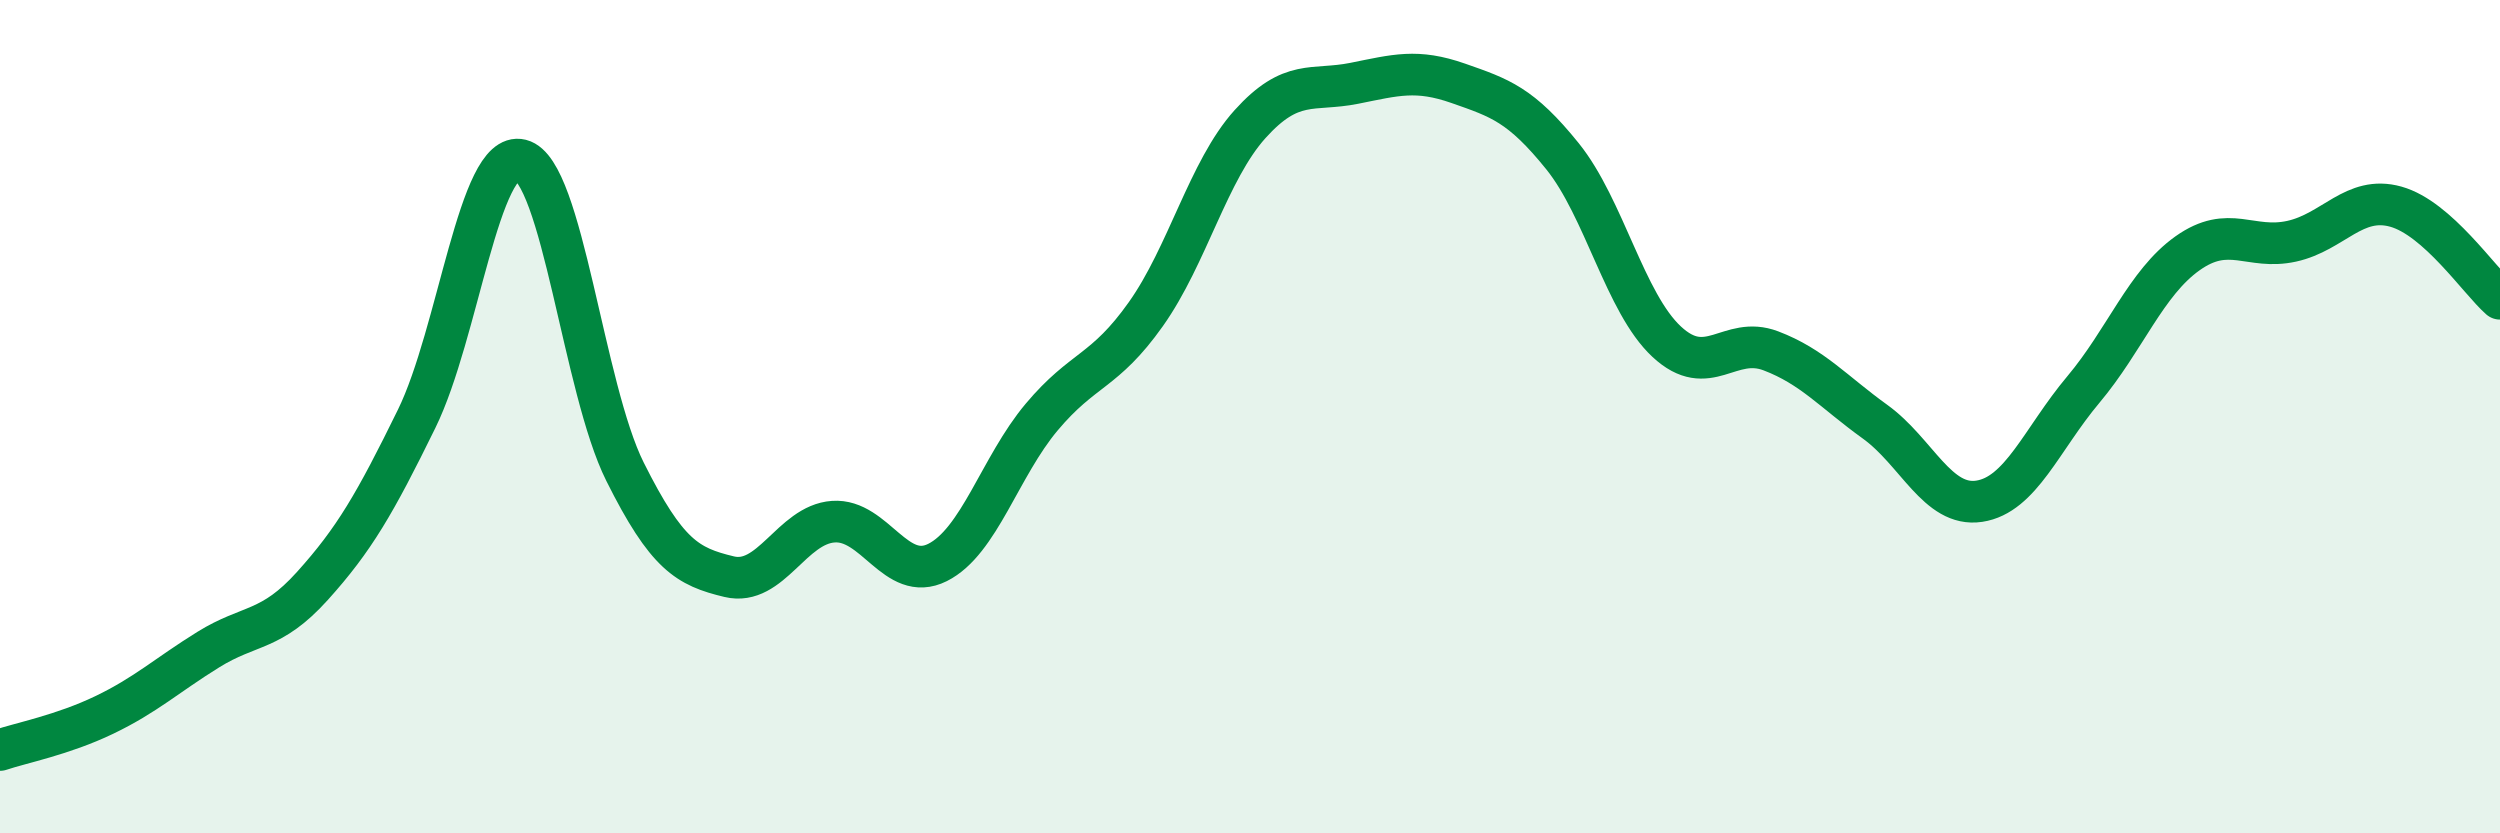
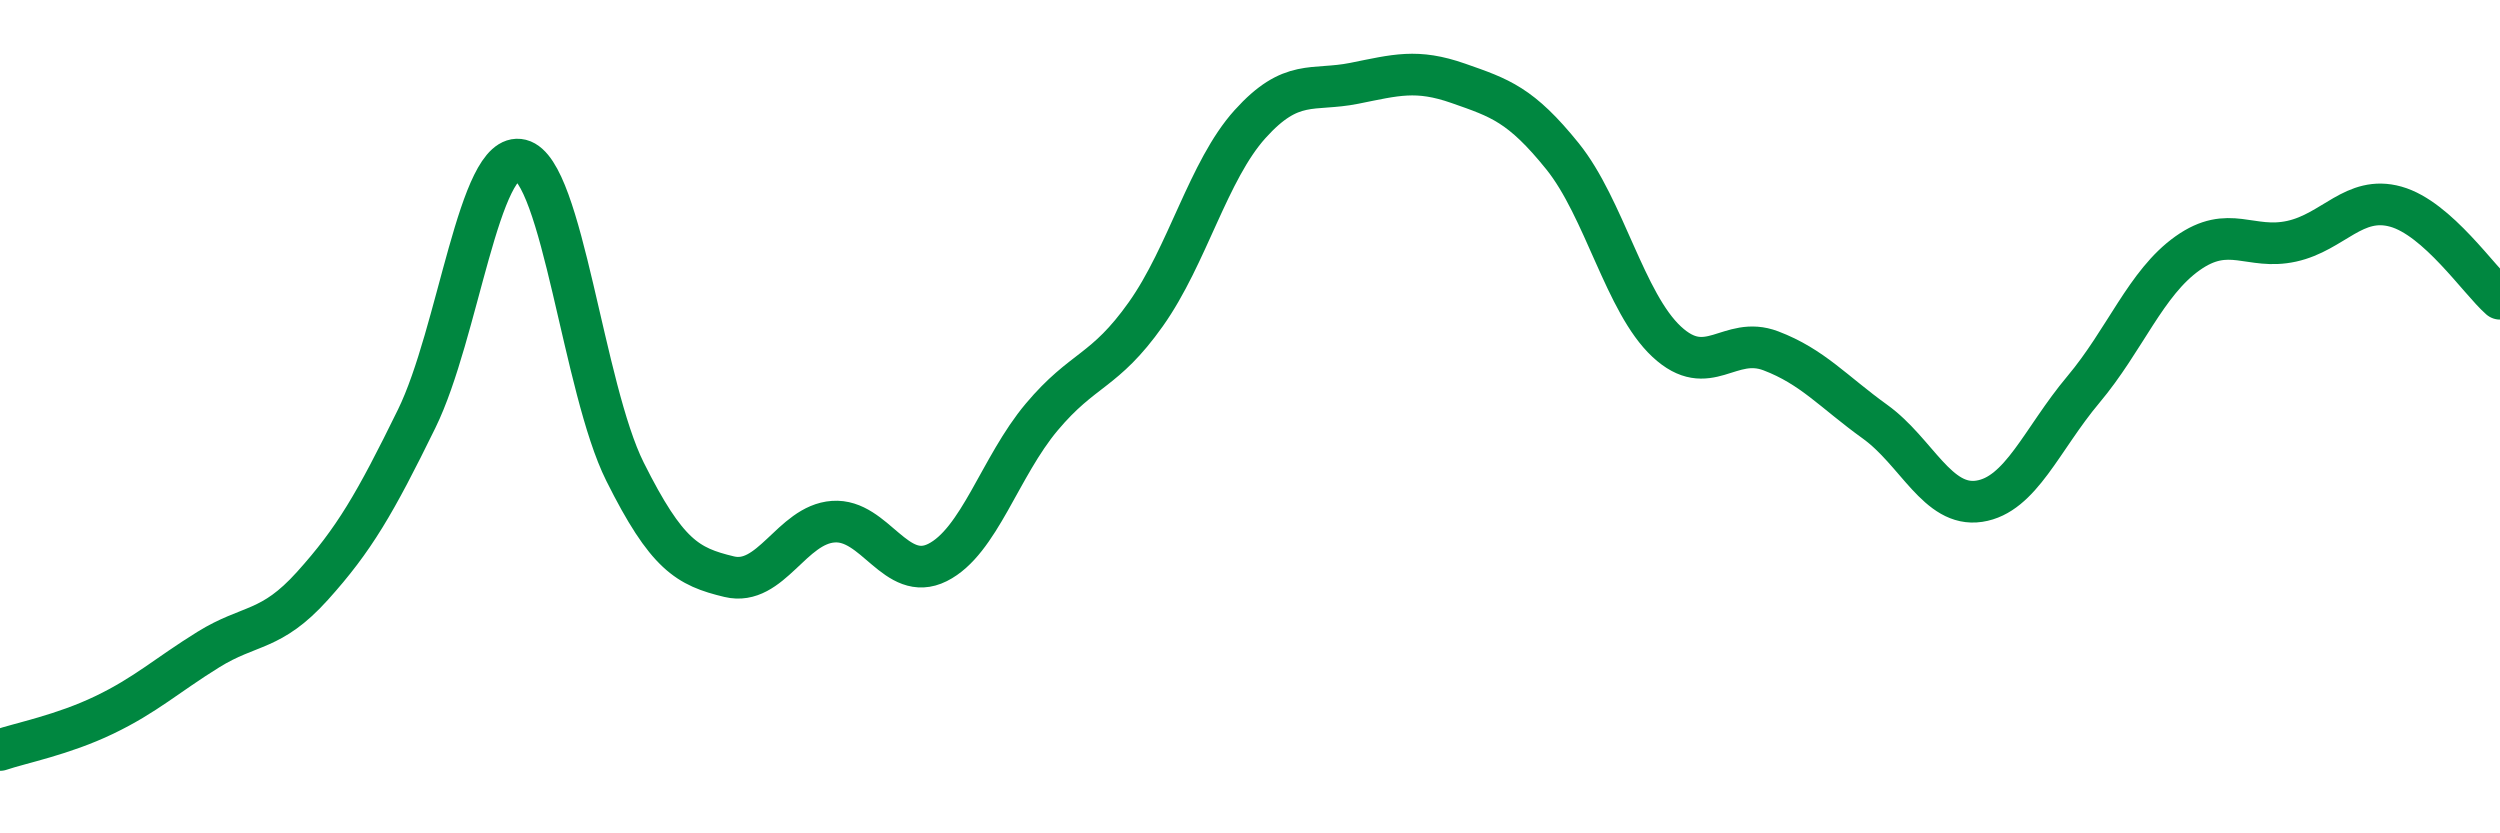
<svg xmlns="http://www.w3.org/2000/svg" width="60" height="20" viewBox="0 0 60 20">
-   <path d="M 0,18 C 0.5,17.83 1.5,17.64 2.5,17.16 C 3.5,16.68 4,16.21 5,15.59 C 6,14.97 6.5,15.17 7.5,14.06 C 8.5,12.95 9,12.09 10,10.05 C 11,8.01 11.5,3.59 12.5,3.84 C 13.5,4.09 14,9.32 15,11.32 C 16,13.32 16.5,13.6 17.5,13.84 C 18.5,14.08 19,12.59 20,12.52 C 21,12.45 21.5,14 22.5,13.5 C 23.5,13 24,11.2 25,10.01 C 26,8.82 26.5,8.95 27.5,7.54 C 28.5,6.13 29,4.09 30,2.98 C 31,1.87 31.5,2.2 32.5,2 C 33.5,1.8 34,1.65 35,2 C 36,2.35 36.5,2.51 37.5,3.75 C 38.5,4.99 39,7.27 40,8.2 C 41,9.13 41.5,8.04 42.5,8.42 C 43.5,8.8 44,9.4 45,10.12 C 46,10.84 46.5,12.18 47.5,12.03 C 48.5,11.88 49,10.54 50,9.35 C 51,8.16 51.5,6.79 52.5,6.08 C 53.5,5.37 54,6.01 55,5.79 C 56,5.57 56.5,4.68 57.5,4.96 C 58.5,5.24 59.5,6.73 60,7.17L60 20L0 20Z" fill="#008740" opacity="0.1" stroke-linecap="round" stroke-linejoin="round" />
  <path d="M 0,18 C 0.5,17.83 1.5,17.64 2.5,17.16 C 3.5,16.68 4,16.21 5,15.59 C 6,14.97 6.5,15.17 7.5,14.06 C 8.5,12.95 9,12.09 10,10.05 C 11,8.01 11.5,3.59 12.5,3.84 C 13.5,4.09 14,9.32 15,11.32 C 16,13.32 16.5,13.6 17.5,13.84 C 18.5,14.08 19,12.59 20,12.52 C 21,12.45 21.5,14 22.5,13.5 C 23.5,13 24,11.2 25,10.01 C 26,8.82 26.5,8.95 27.5,7.54 C 28.5,6.13 29,4.09 30,2.98 C 31,1.87 31.5,2.2 32.5,2 C 33.5,1.8 34,1.65 35,2 C 36,2.35 36.5,2.51 37.5,3.75 C 38.5,4.99 39,7.27 40,8.2 C 41,9.13 41.5,8.04 42.5,8.42 C 43.5,8.8 44,9.4 45,10.12 C 46,10.84 46.5,12.18 47.5,12.03 C 48.5,11.88 49,10.54 50,9.35 C 51,8.16 51.5,6.79 52.5,6.08 C 53.5,5.37 54,6.01 55,5.79 C 56,5.57 56.5,4.68 57.5,4.96 C 58.5,5.24 59.5,6.73 60,7.17" stroke="#008740" stroke-width="1" fill="none" stroke-linecap="round" stroke-linejoin="round" />
</svg>